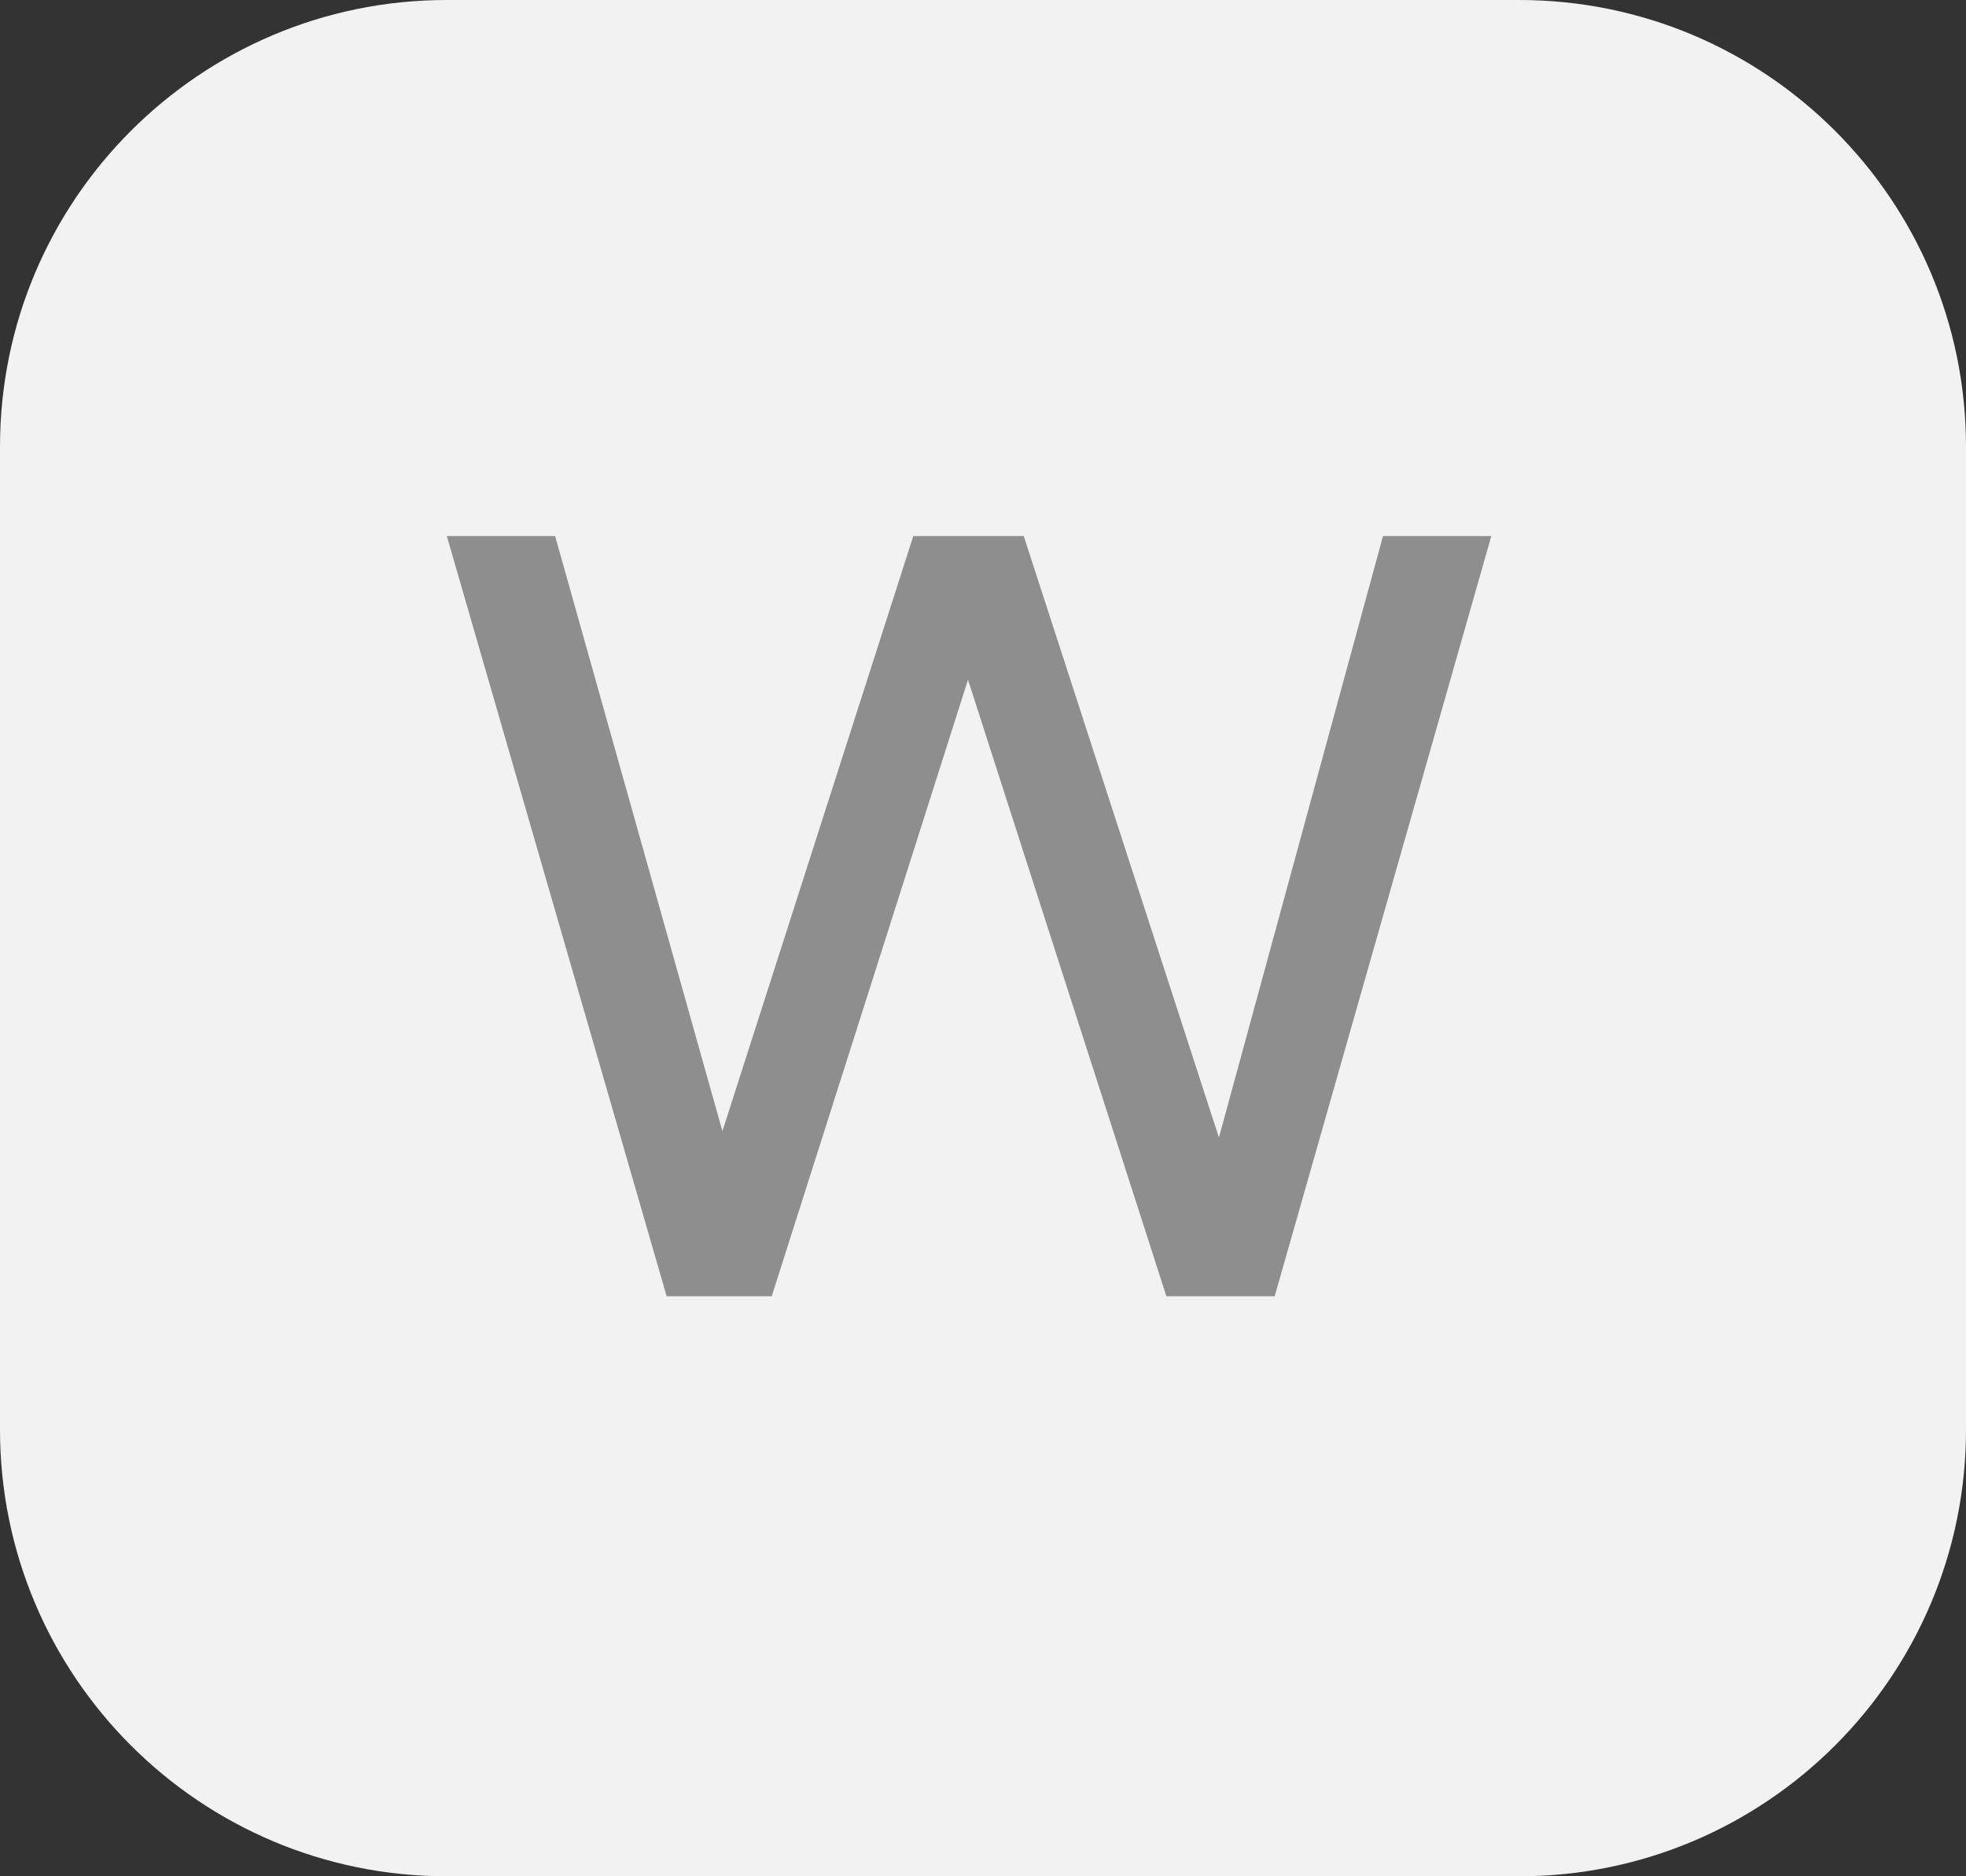
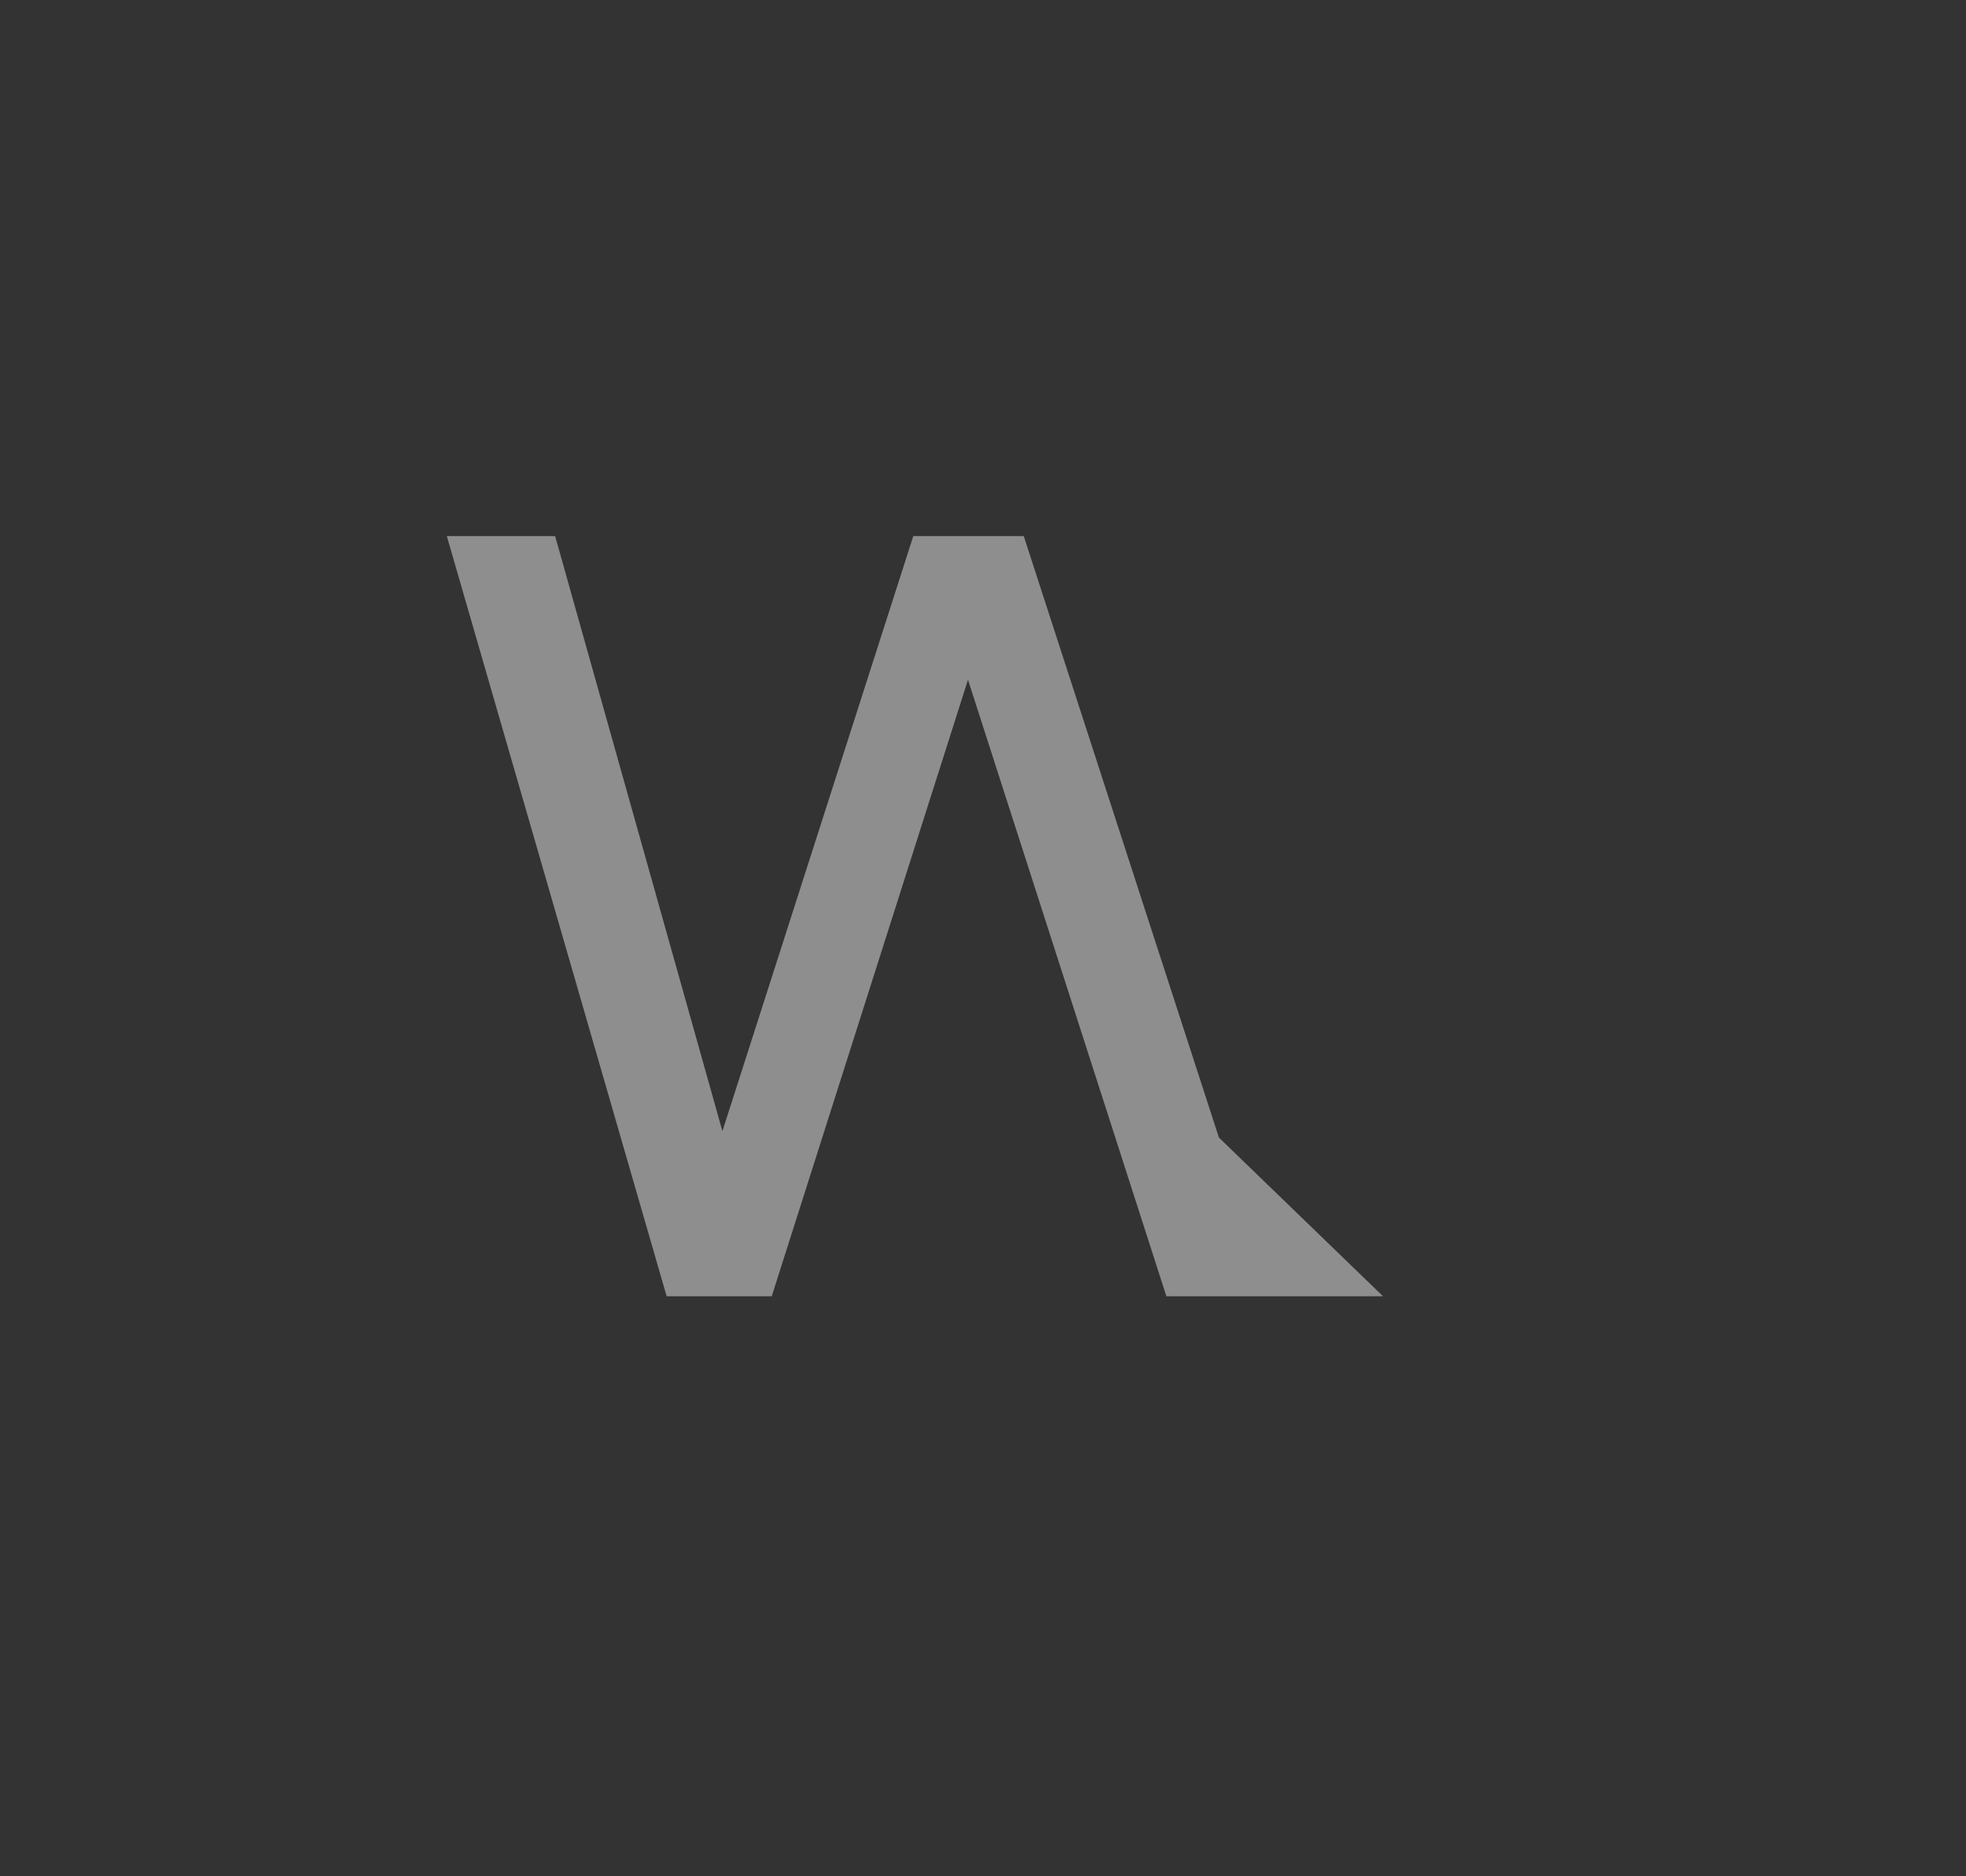
<svg xmlns="http://www.w3.org/2000/svg" width="22" height="21" viewBox="0 0 22 21" fill="none">
  <rect x="0" y="0" width="22" height="21" fill="#333333" stroke="none" />
-   <path d="M0 5C0 2.239 2.239 0 5 0H17C19.761 0 22 2.239 22 5V16C22 18.761 19.761 21 17 21H5C2.239 21 0 18.761 0 16V5Z" fill="#F2F2F2" />
-   <path d="M13.64 12.732L11.456 6H10.22L8.084 12.66L6.212 6H5L7.46 14.508H8.636L10.832 7.608L13.052 14.508H14.264L16.688 6H15.476L13.64 12.732Z" fill="#8E8E8E" />
+   <path d="M13.64 12.732L11.456 6H10.22L8.084 12.66L6.212 6H5L7.46 14.508H8.636L10.832 7.608L13.052 14.508H14.264H15.476L13.64 12.732Z" fill="#8E8E8E" />
</svg>